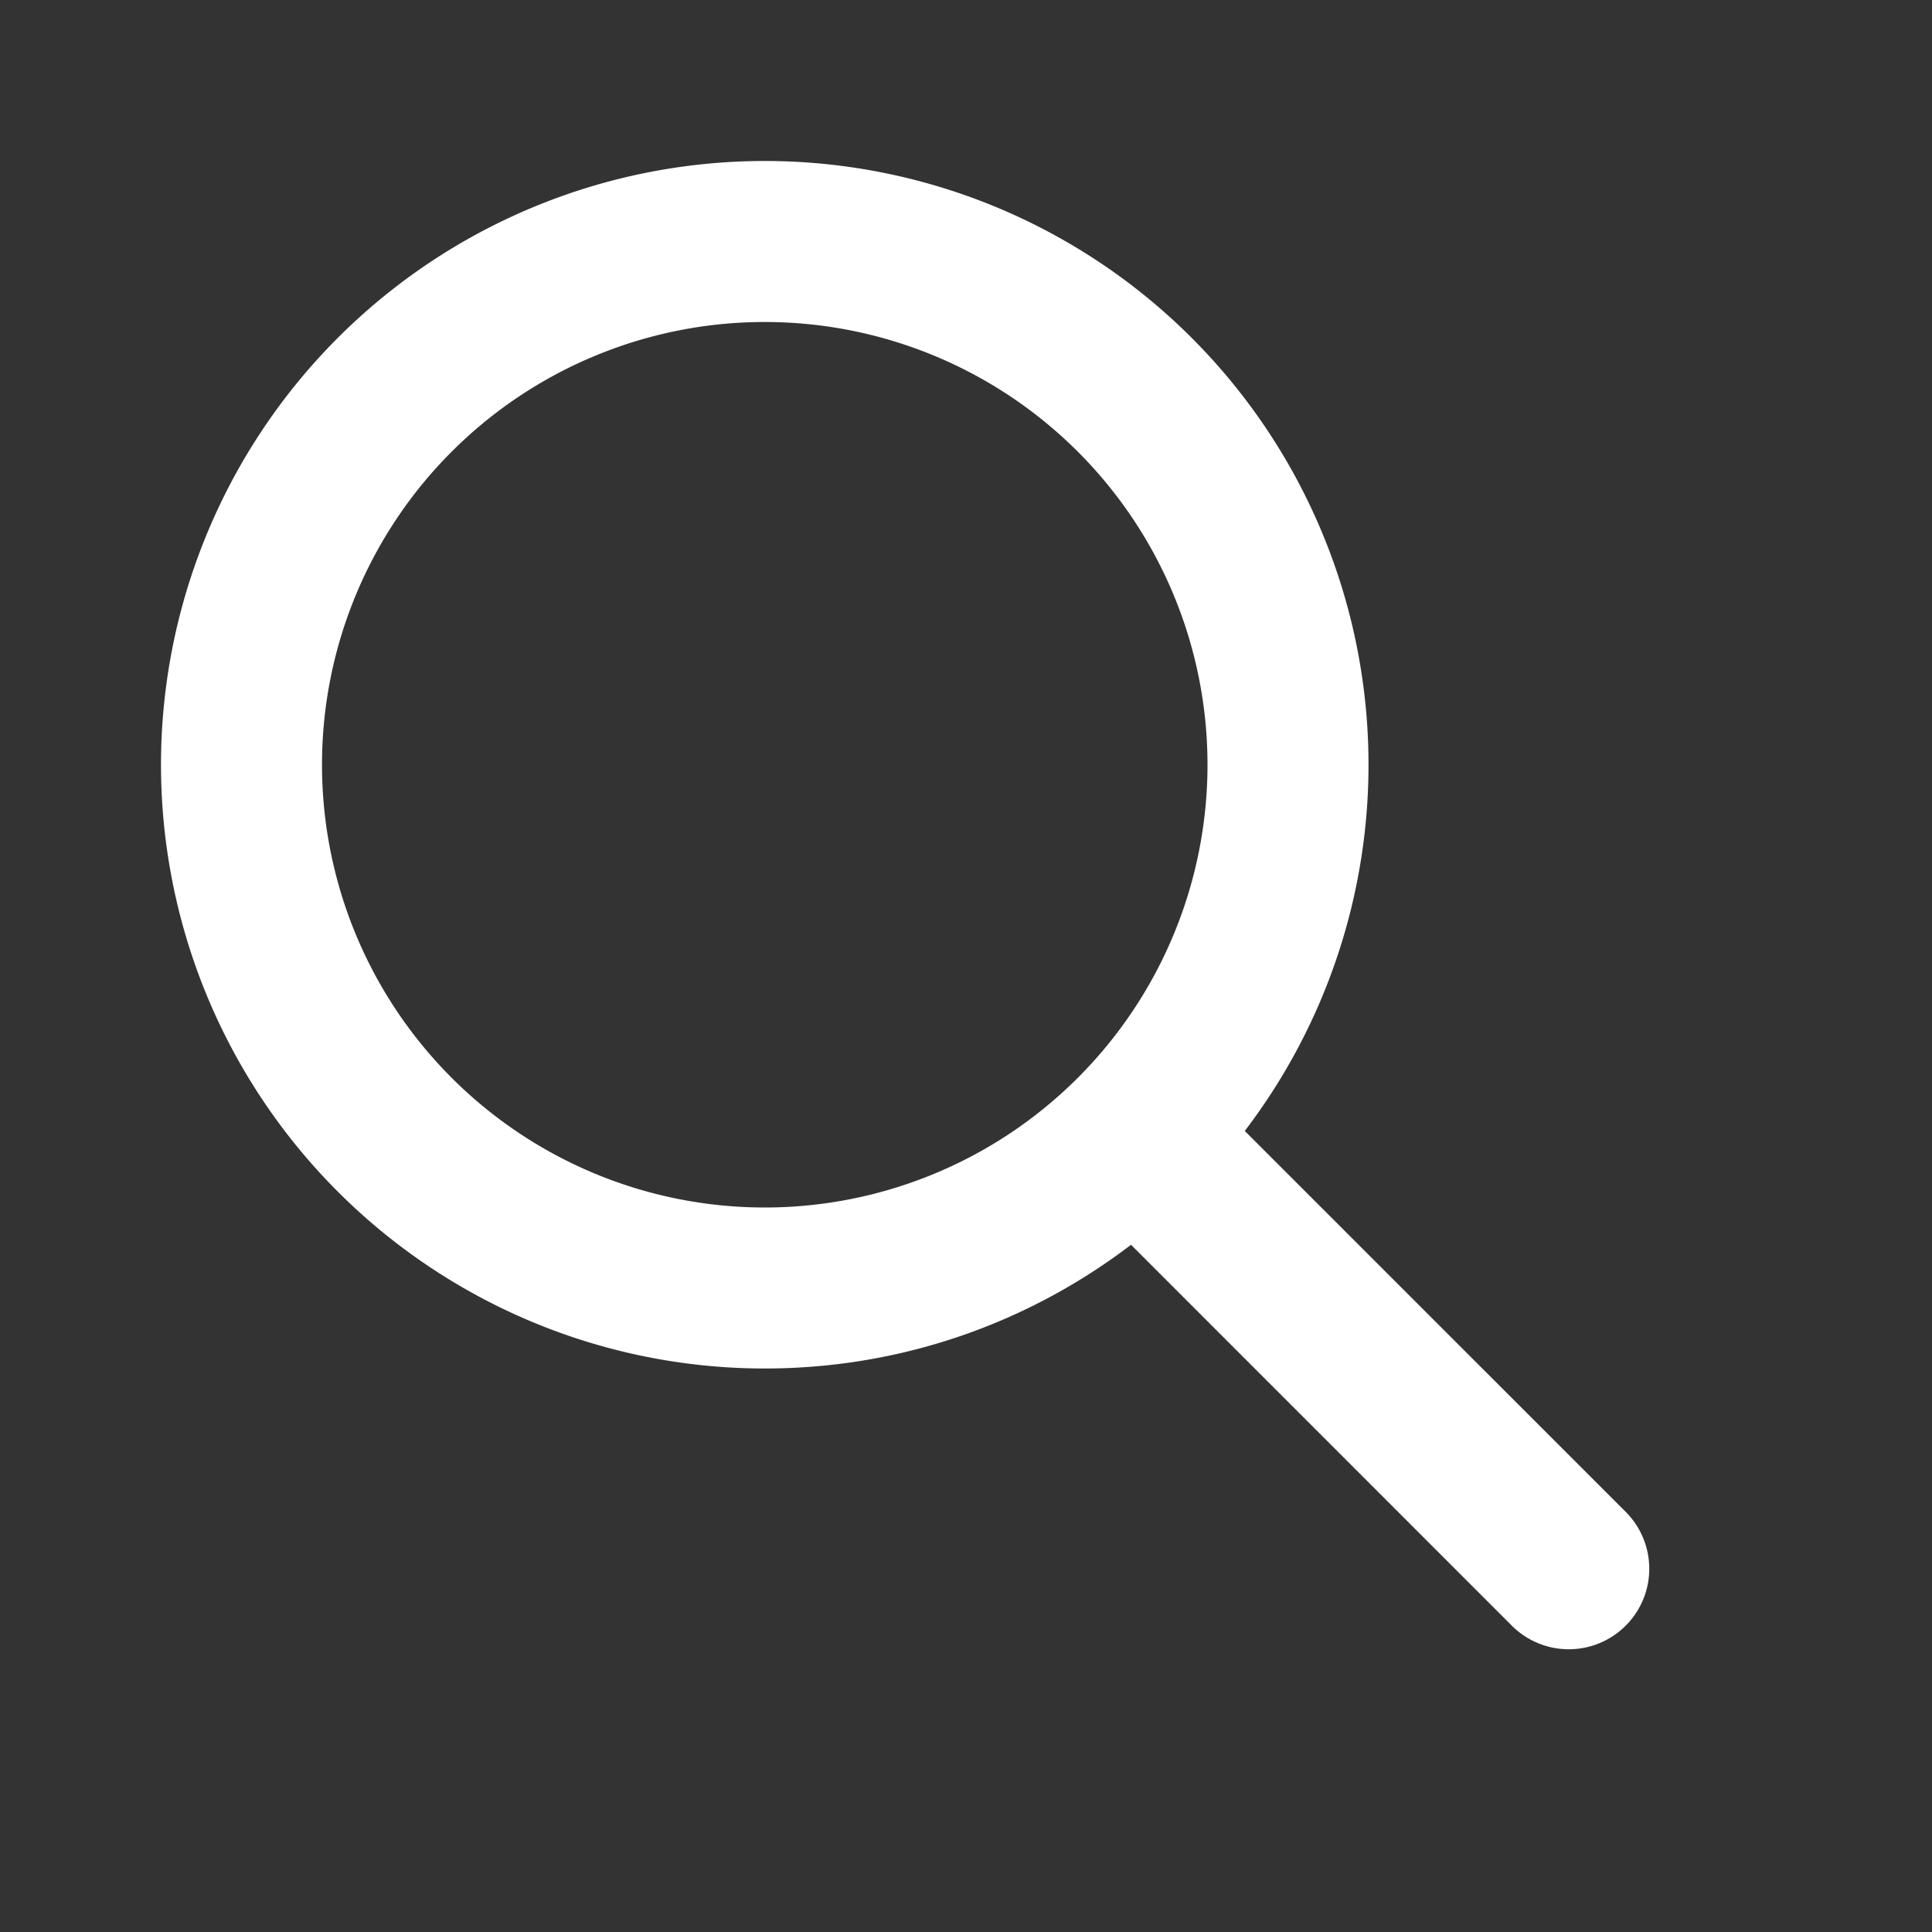
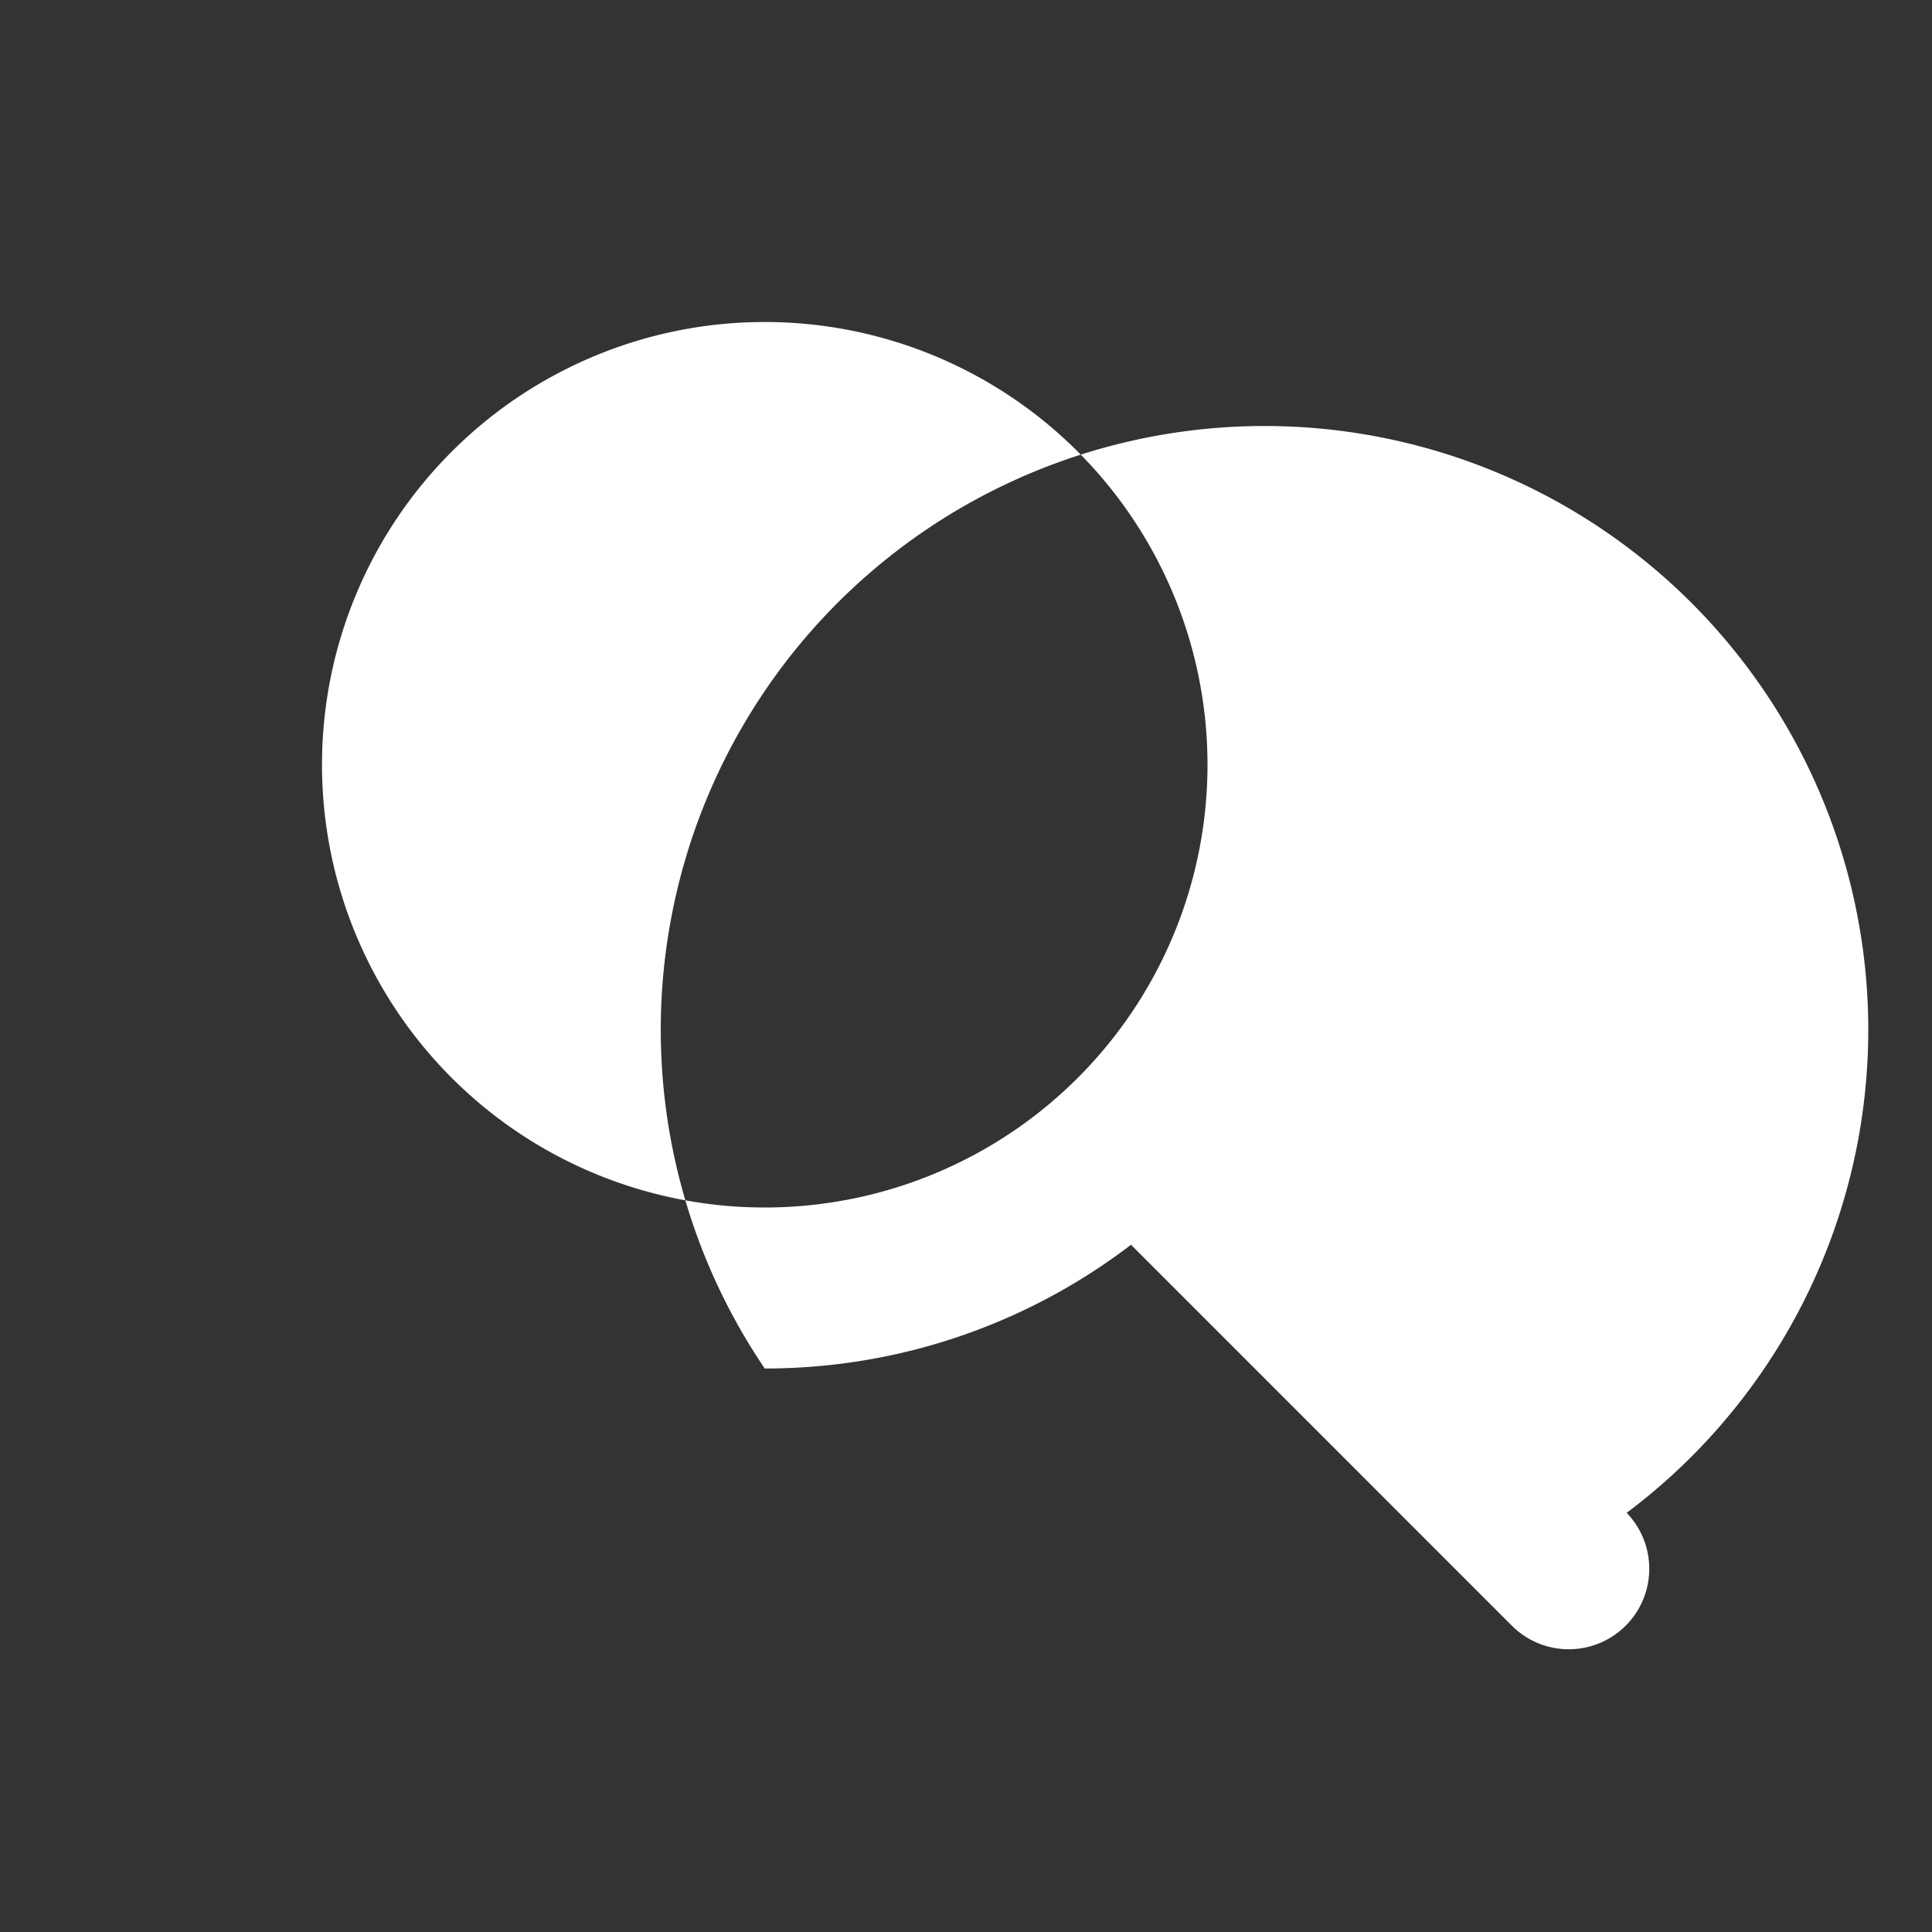
<svg xmlns="http://www.w3.org/2000/svg" width="800px" height="800px" viewBox="0 0 24 24" fill="none">
  <rect x="0" y="0" width="24" height="24" fill="#333333" stroke="none" />
-   <path fill-rule="evenodd" clip-rule="evenodd" d="M9.5 17c1.71 0 3.287-.573 4.55-1.537l4.743 4.744a1 1 0 0 0 1.414-1.414l-4.744-4.744A7.5 7.5 0 1 0 9.5 17zM15 9.5a5.5 5.5 0 1 1-11 0 5.5 5.5 0 0 1 11 0z" fill="#fff" />
+   <path fill-rule="evenodd" clip-rule="evenodd" d="M9.5 17c1.71 0 3.287-.573 4.55-1.537l4.743 4.744a1 1 0 0 0 1.414-1.414A7.5 7.5 0 1 0 9.5 17zM15 9.5a5.5 5.5 0 1 1-11 0 5.5 5.5 0 0 1 11 0z" fill="#fff" />
</svg>